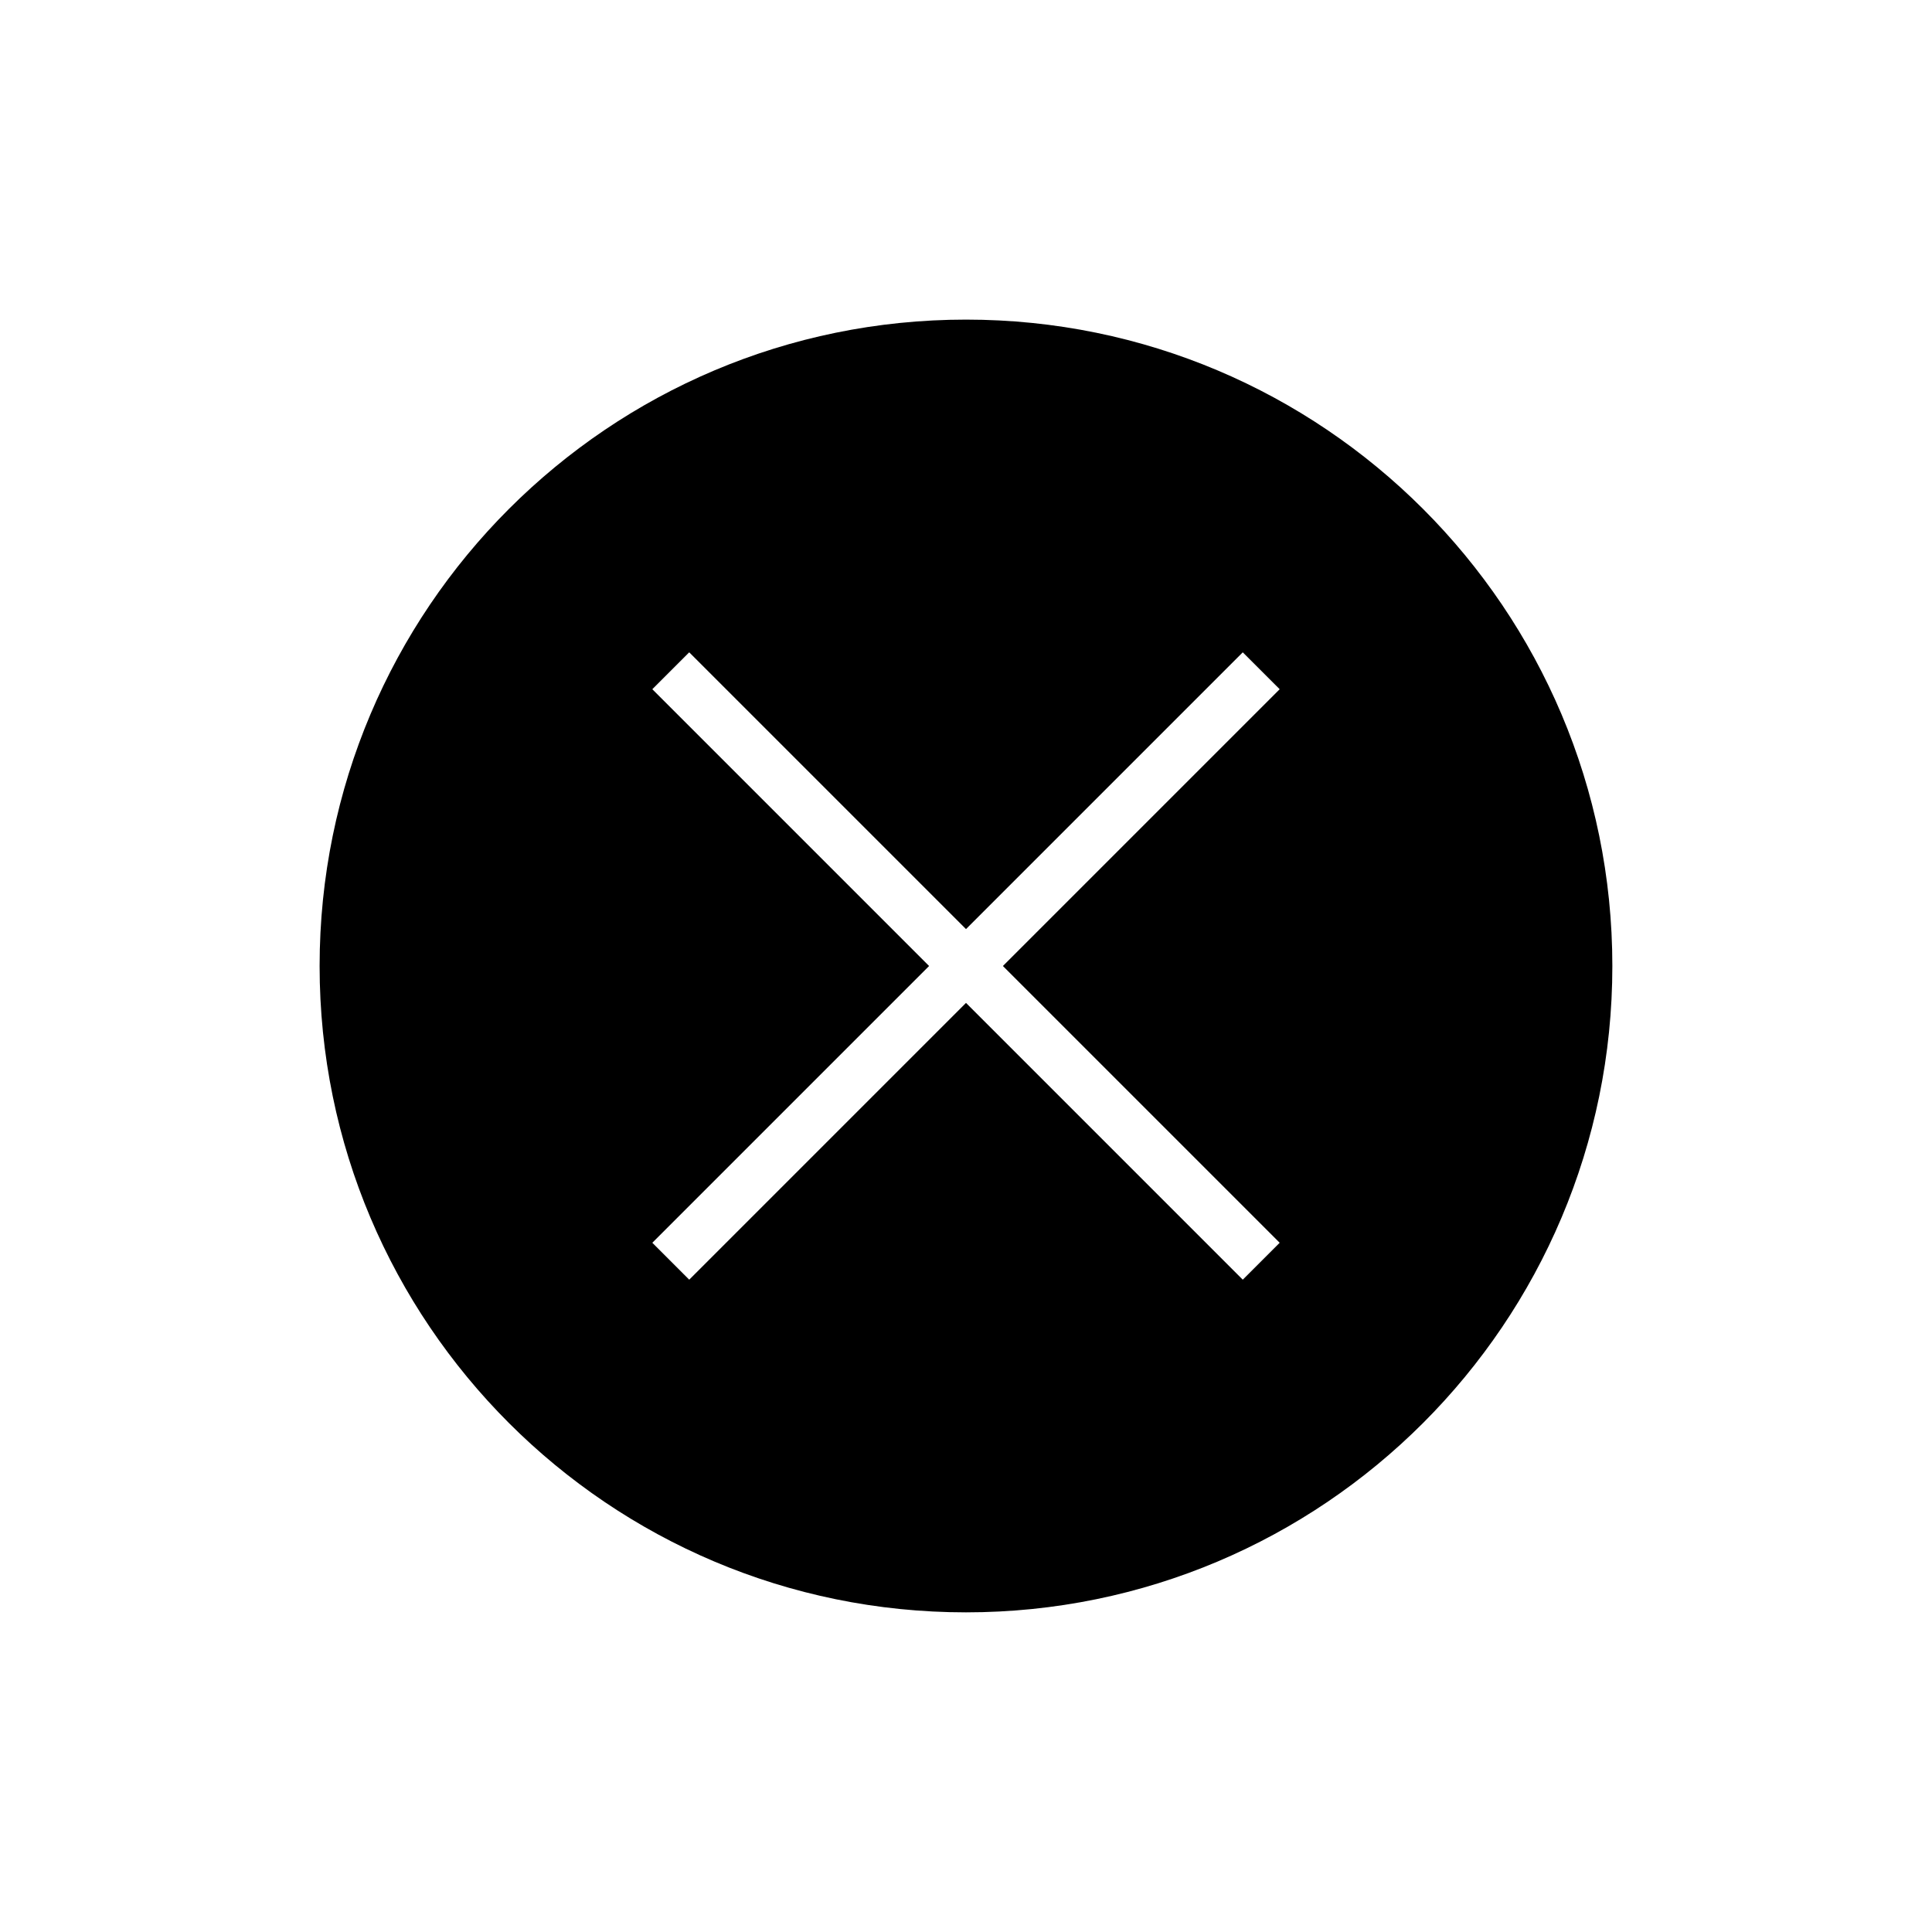
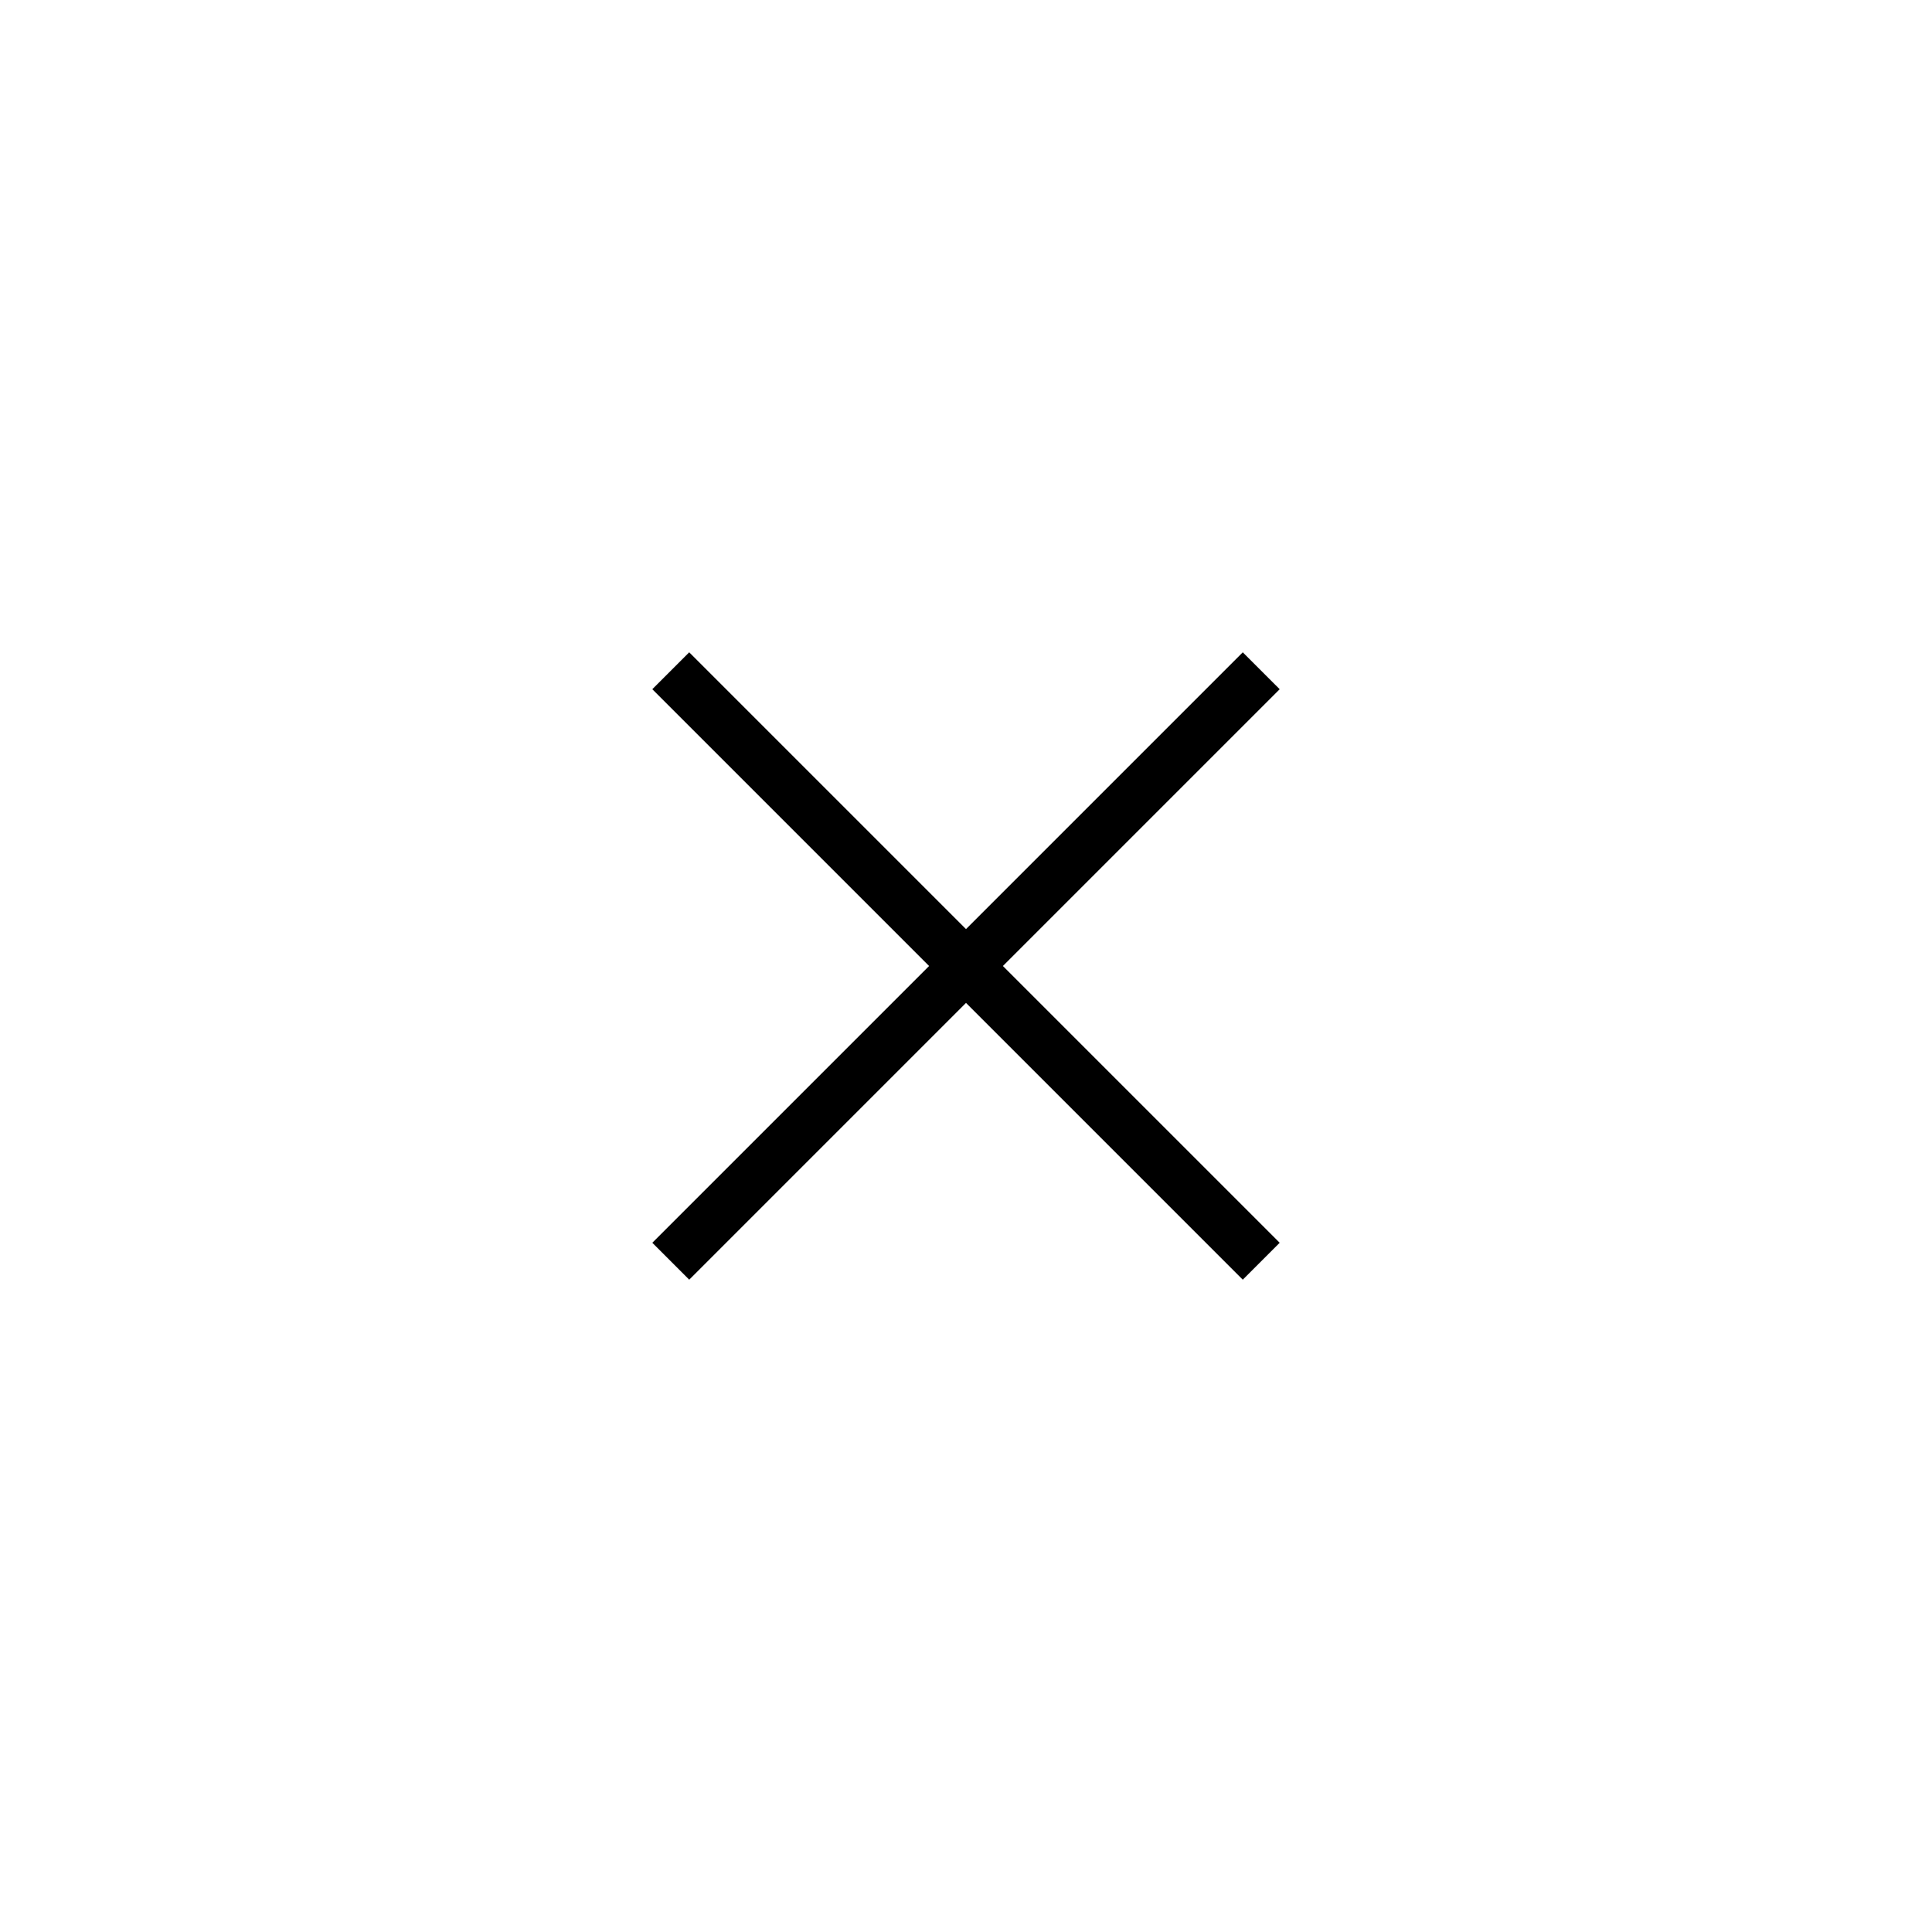
<svg xmlns="http://www.w3.org/2000/svg" fill="#000000" width="800px" height="800px" version="1.1" viewBox="144 144 512 512">
-   <path d="m400 571.29c-94.605 0-171.3-76.691-171.3-171.29 0-94.605 76.691-171.3 171.3-171.3 94.602 0 171.29 76.691 171.29 171.3 0 94.602-76.691 171.29-171.29 171.29zm9.777-171.29 73.352-73.352-9.781-9.777-73.348 73.348-73.352-73.348-9.777 9.777 73.348 73.352-73.348 73.348 9.777 9.781 73.352-73.352 73.348 73.352 9.781-9.781z" fill-rule="evenodd" />
+   <path d="m400 571.29zm9.777-171.29 73.352-73.352-9.781-9.777-73.348 73.348-73.352-73.348-9.777 9.777 73.348 73.352-73.348 73.348 9.777 9.781 73.352-73.352 73.348 73.352 9.781-9.781z" fill-rule="evenodd" />
</svg>